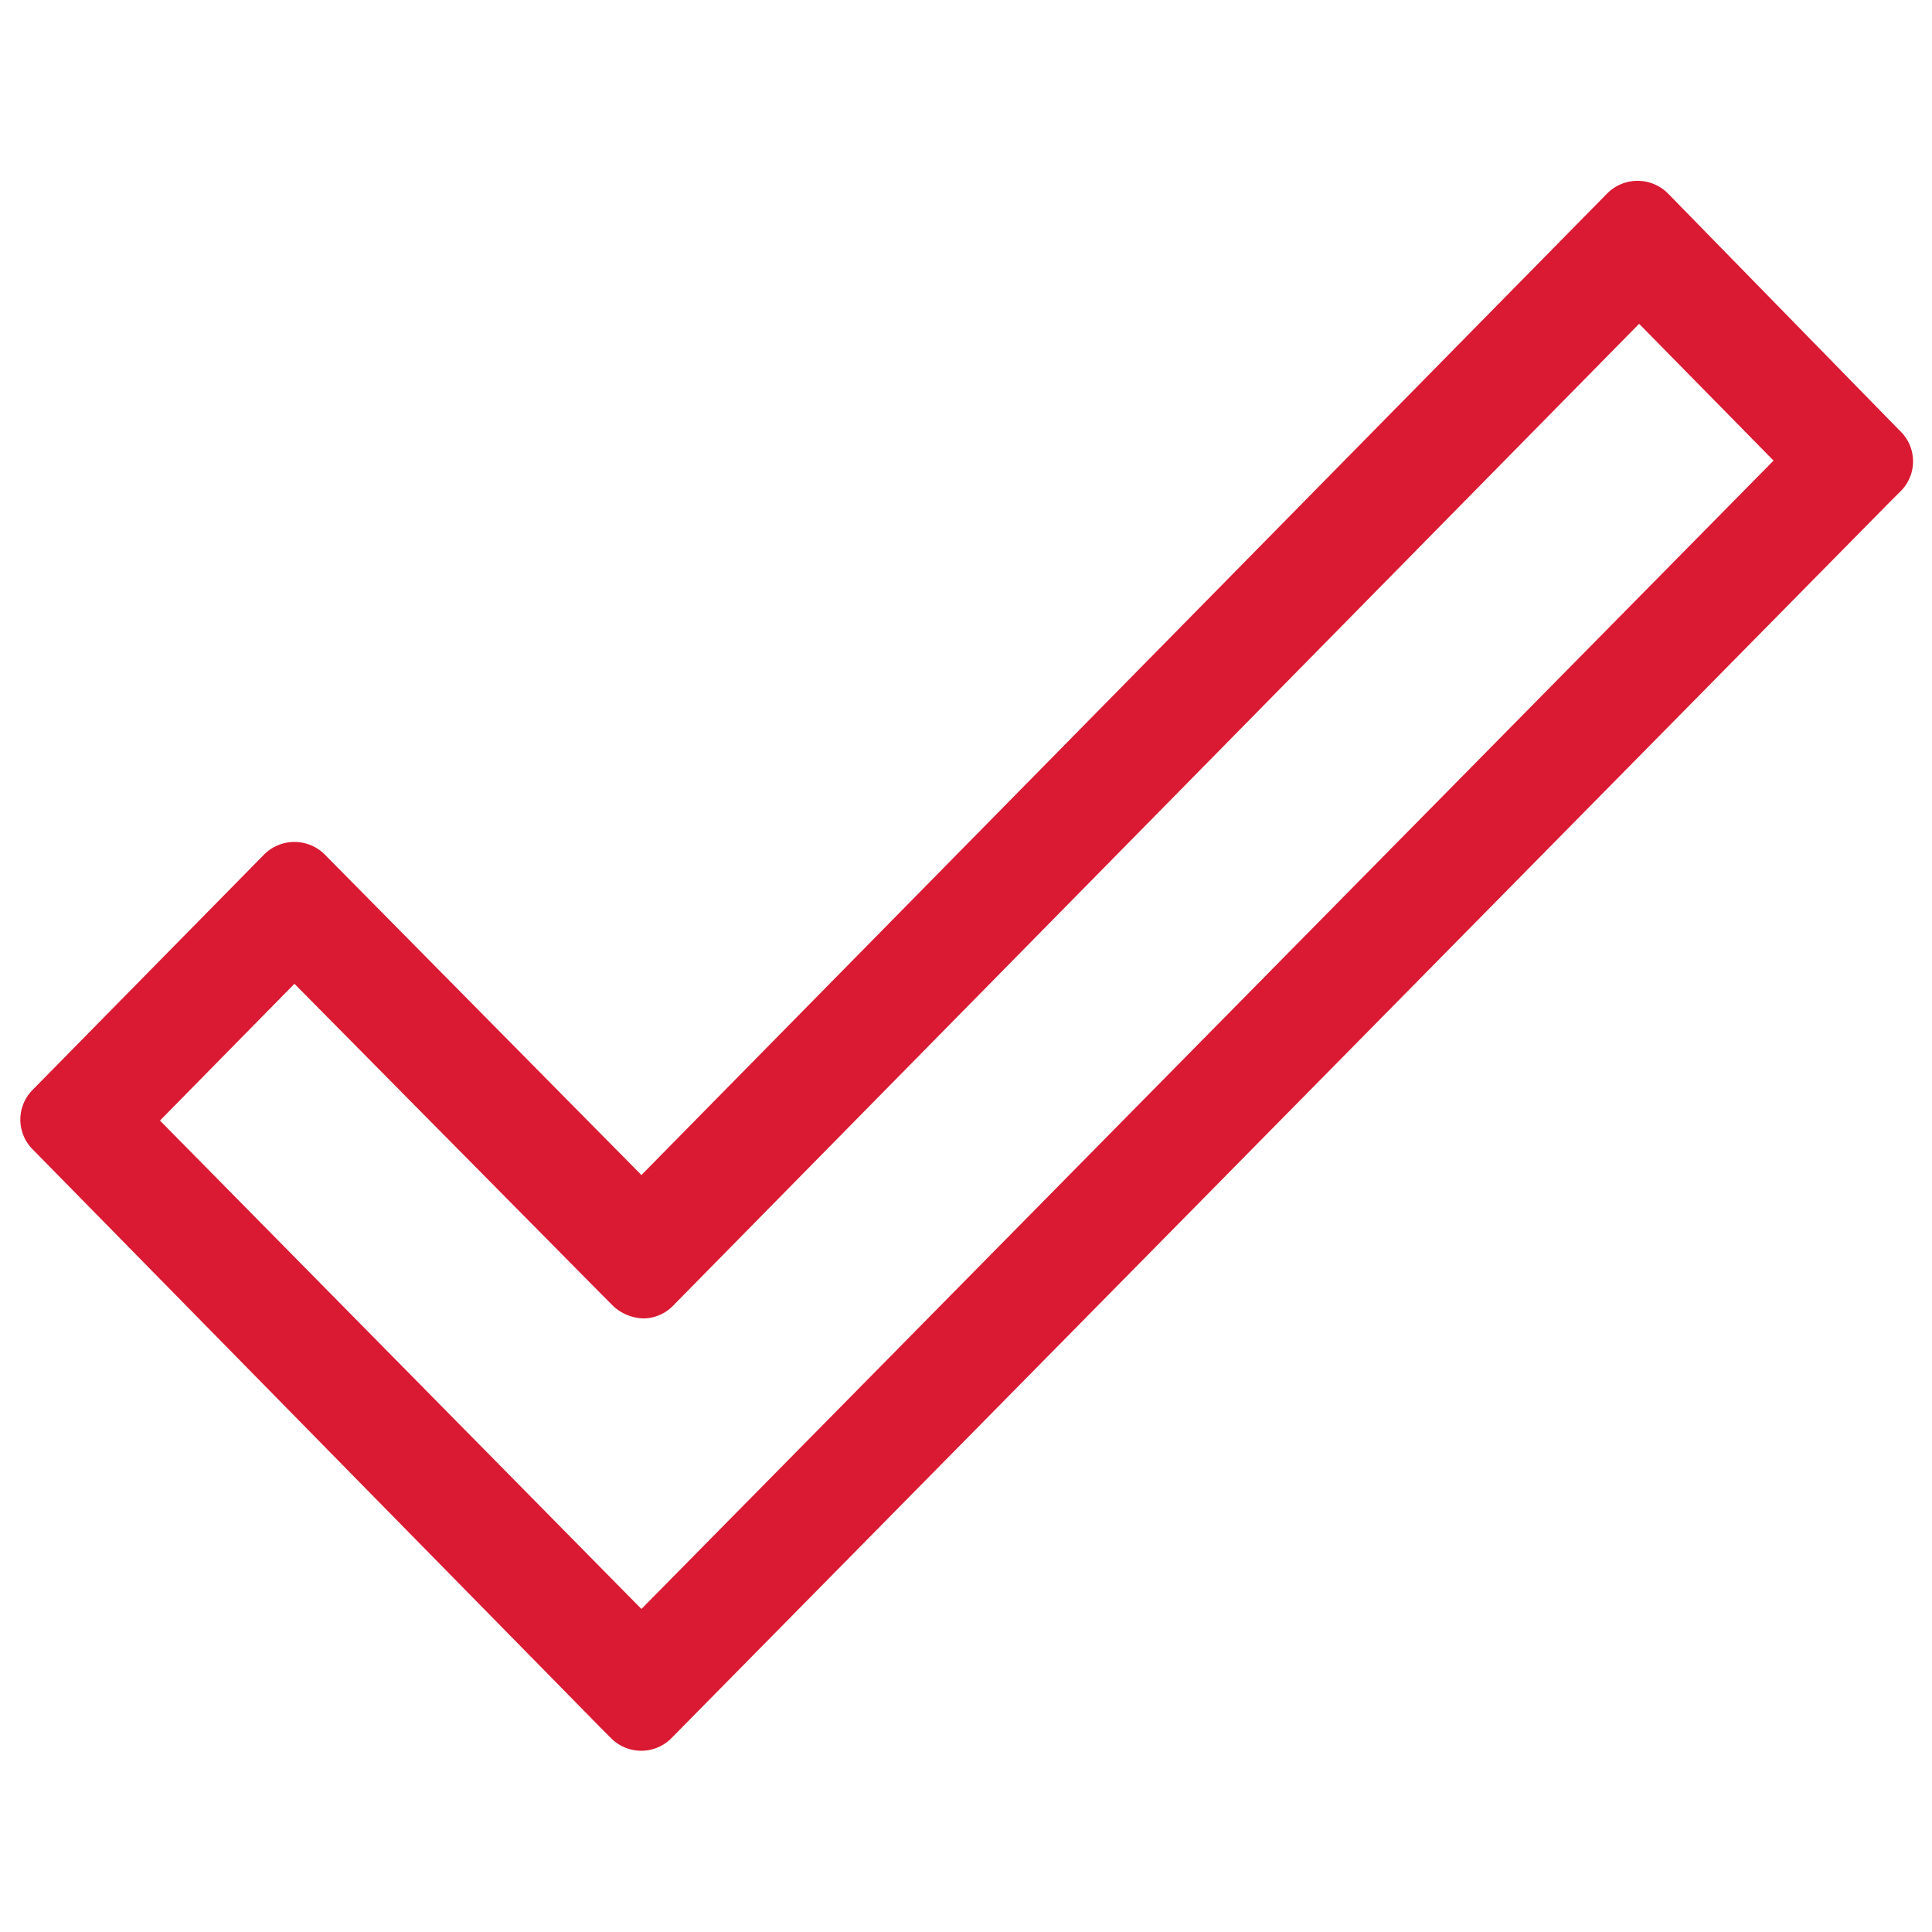
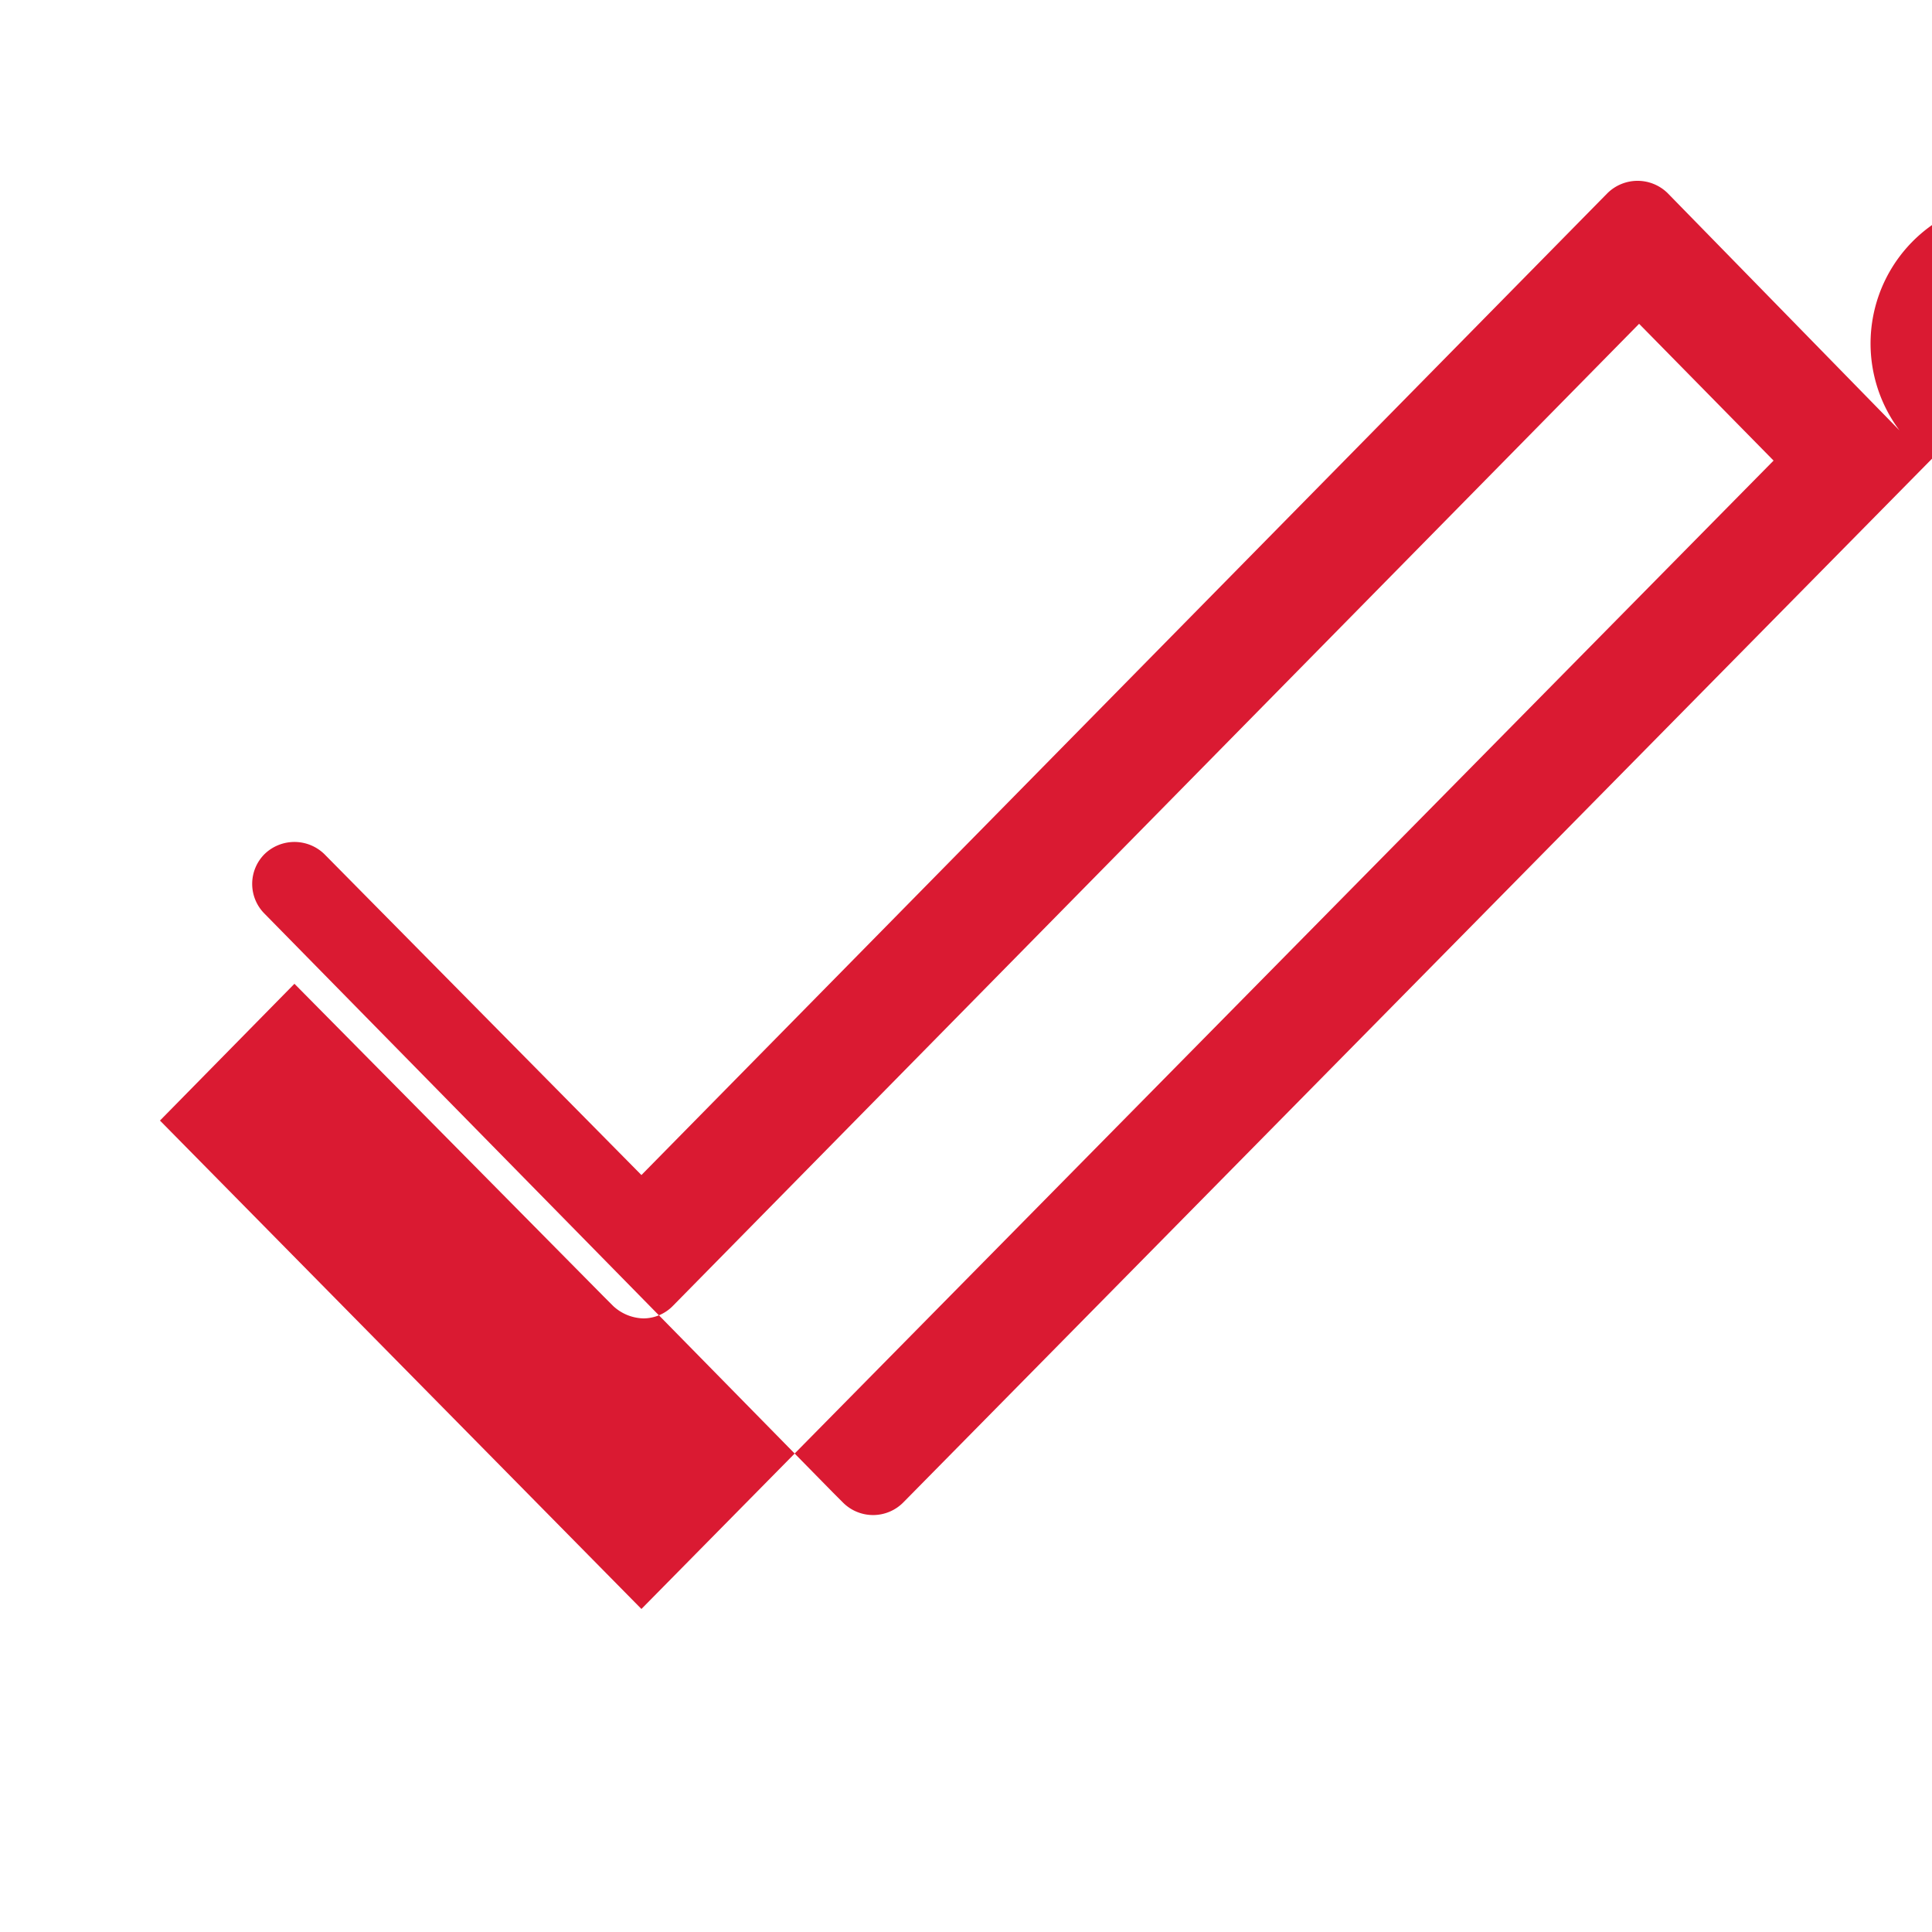
<svg xmlns="http://www.w3.org/2000/svg" id="Capa_1" data-name="Capa 1" viewBox="0 0 50 50">
  <defs>
    <style>.cls-1{fill:#da1a32;}</style>
  </defs>
  <title>rb-choice</title>
-   <path class="cls-1" d="M49.16,11.14,43.16,5A1.11,1.11,0,0,0,41.6,5l-25,25.41L8.4,22.11a1.11,1.11,0,0,0-1.56,0l-6,6.1a1.09,1.09,0,0,0,0,1.53l14.73,15,.25.25a1.1,1.1,0,0,0,1.55,0l31.54-32,.25-.25A1.09,1.09,0,0,0,49.16,11.14ZM16.6,41.64,4.14,29l3.48-3.54,8,8.09.25.25a1.19,1.19,0,0,0,.78.32,1.07,1.07,0,0,0,.77-.33l25-25.41,3.48,3.54Z" />
+   <path class="cls-1" d="M49.16,11.14,43.16,5A1.11,1.11,0,0,0,41.6,5l-25,25.41L8.4,22.11a1.11,1.11,0,0,0-1.56,0a1.09,1.09,0,0,0,0,1.53l14.73,15,.25.25a1.1,1.1,0,0,0,1.55,0l31.54-32,.25-.25A1.09,1.09,0,0,0,49.16,11.14ZM16.6,41.64,4.14,29l3.48-3.54,8,8.09.25.25a1.19,1.19,0,0,0,.78.32,1.07,1.07,0,0,0,.77-.33l25-25.41,3.48,3.54Z" />
</svg>